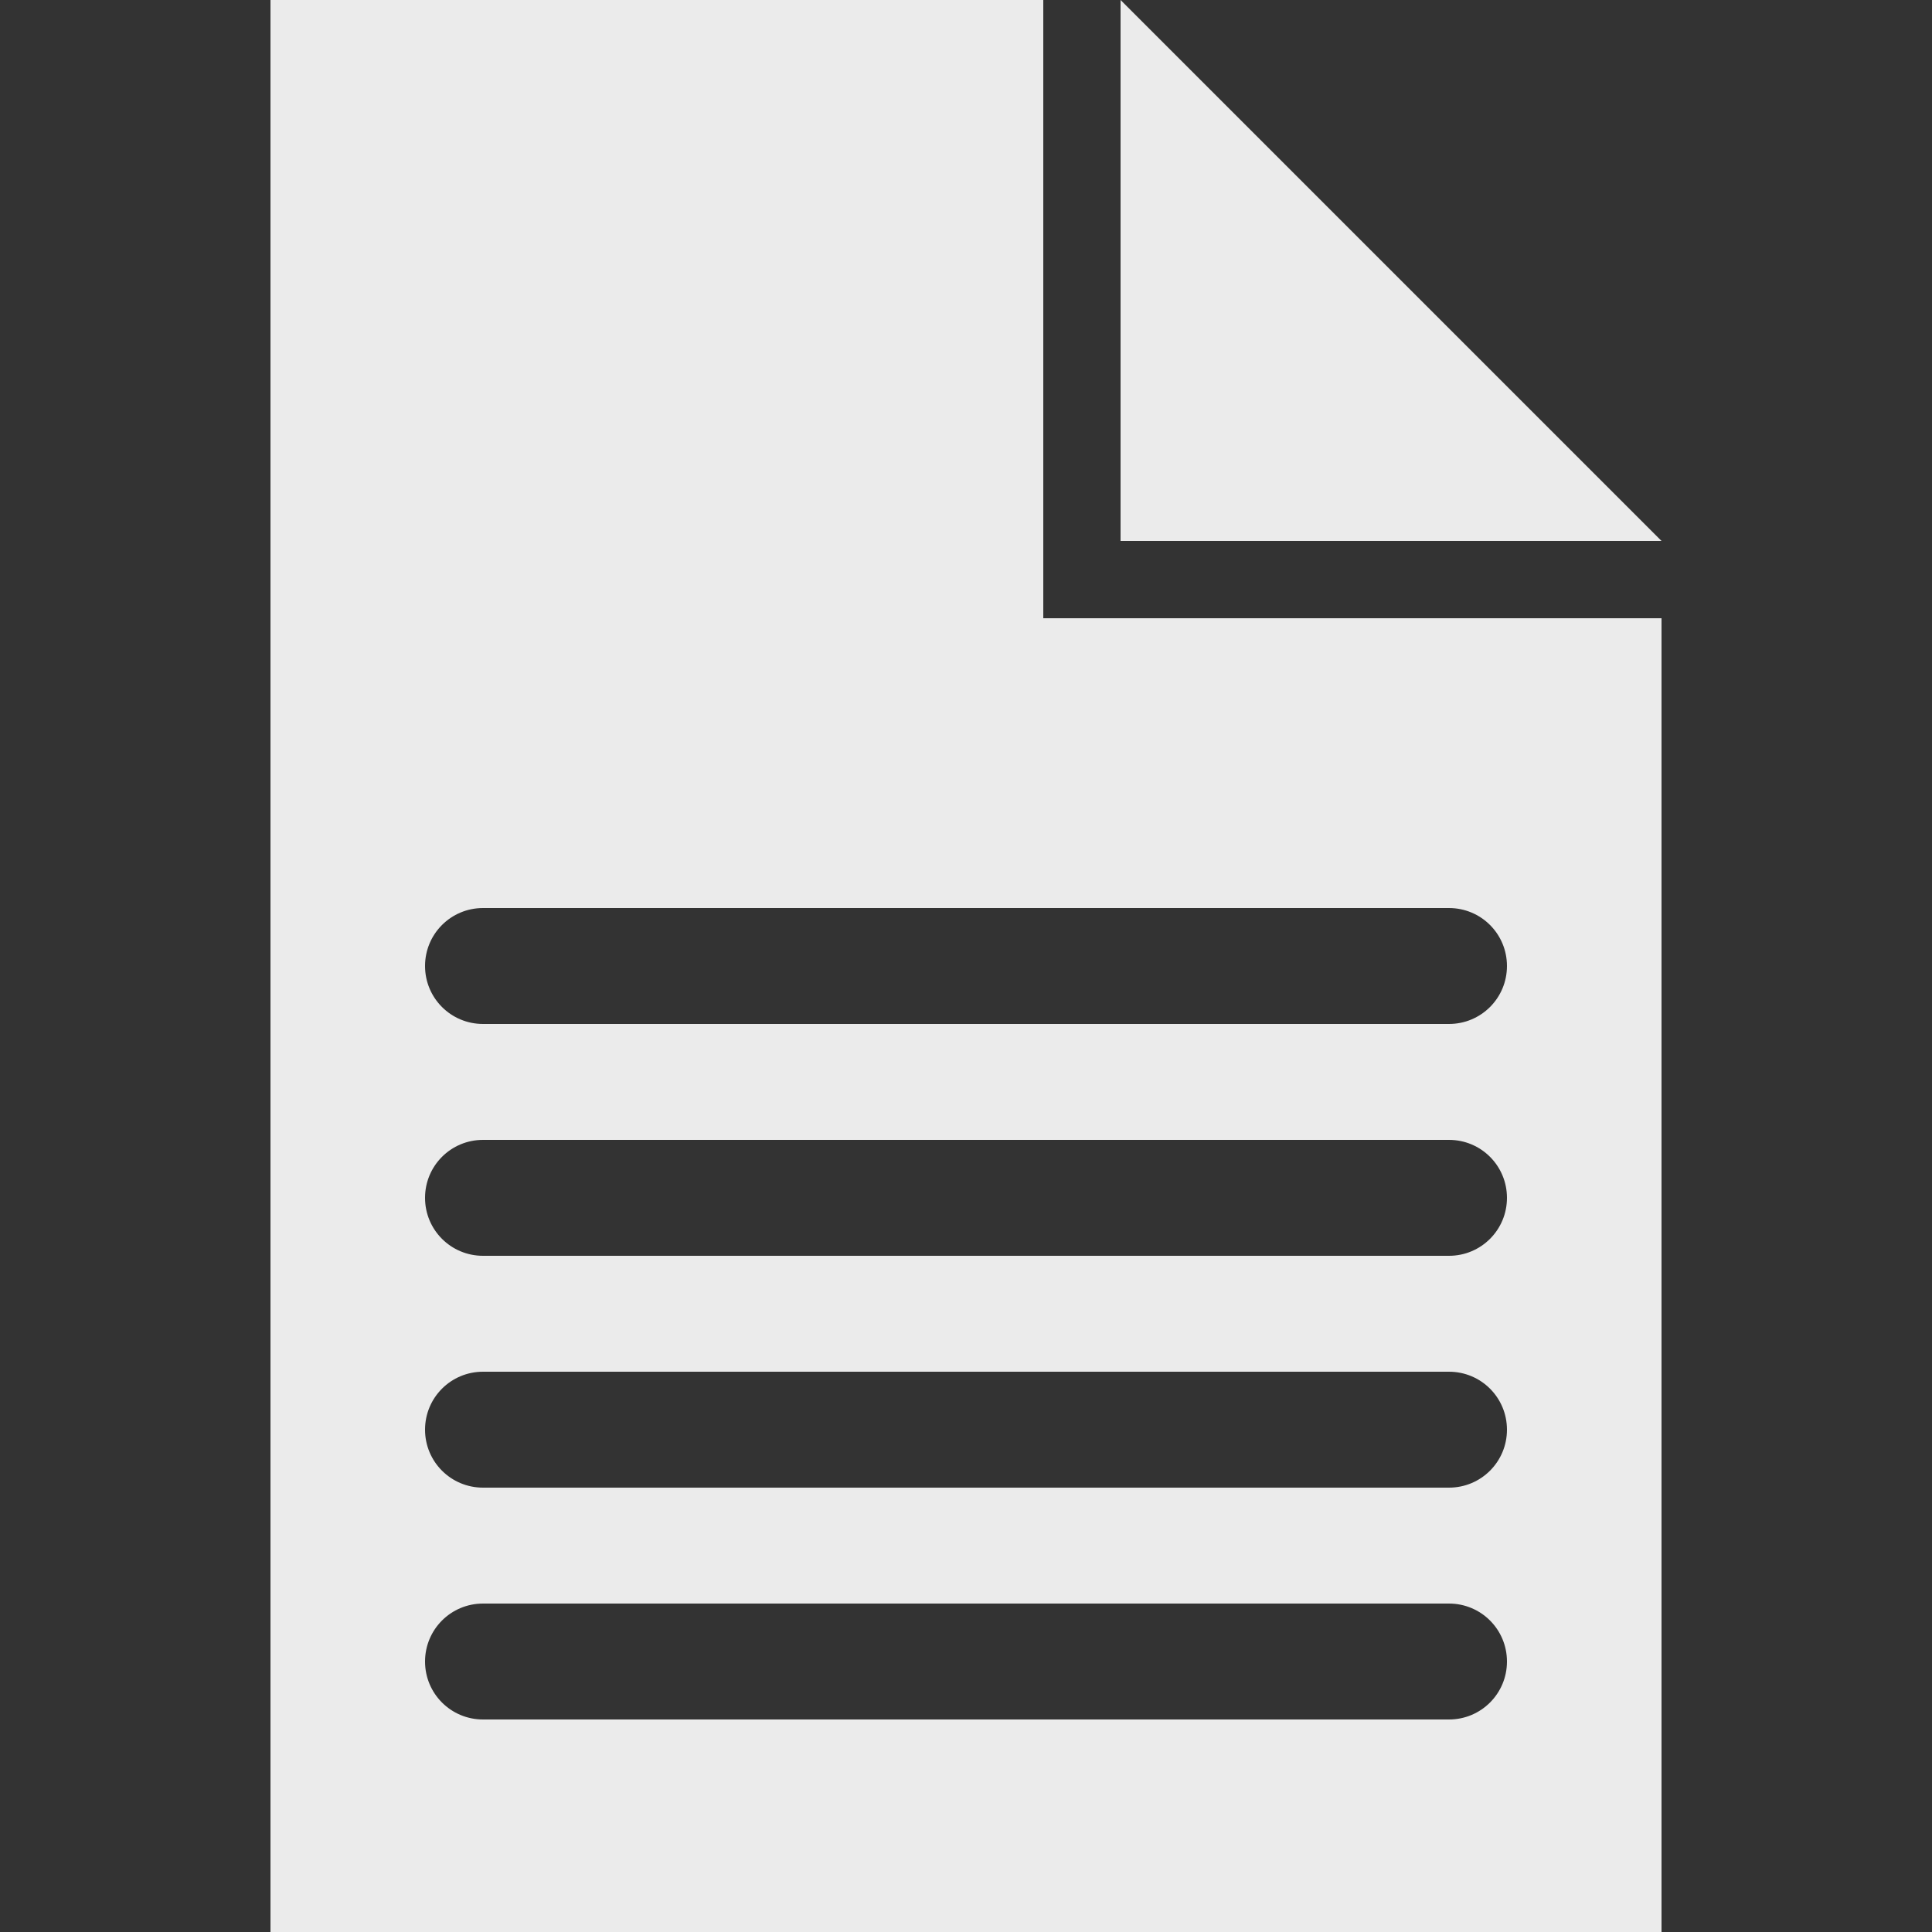
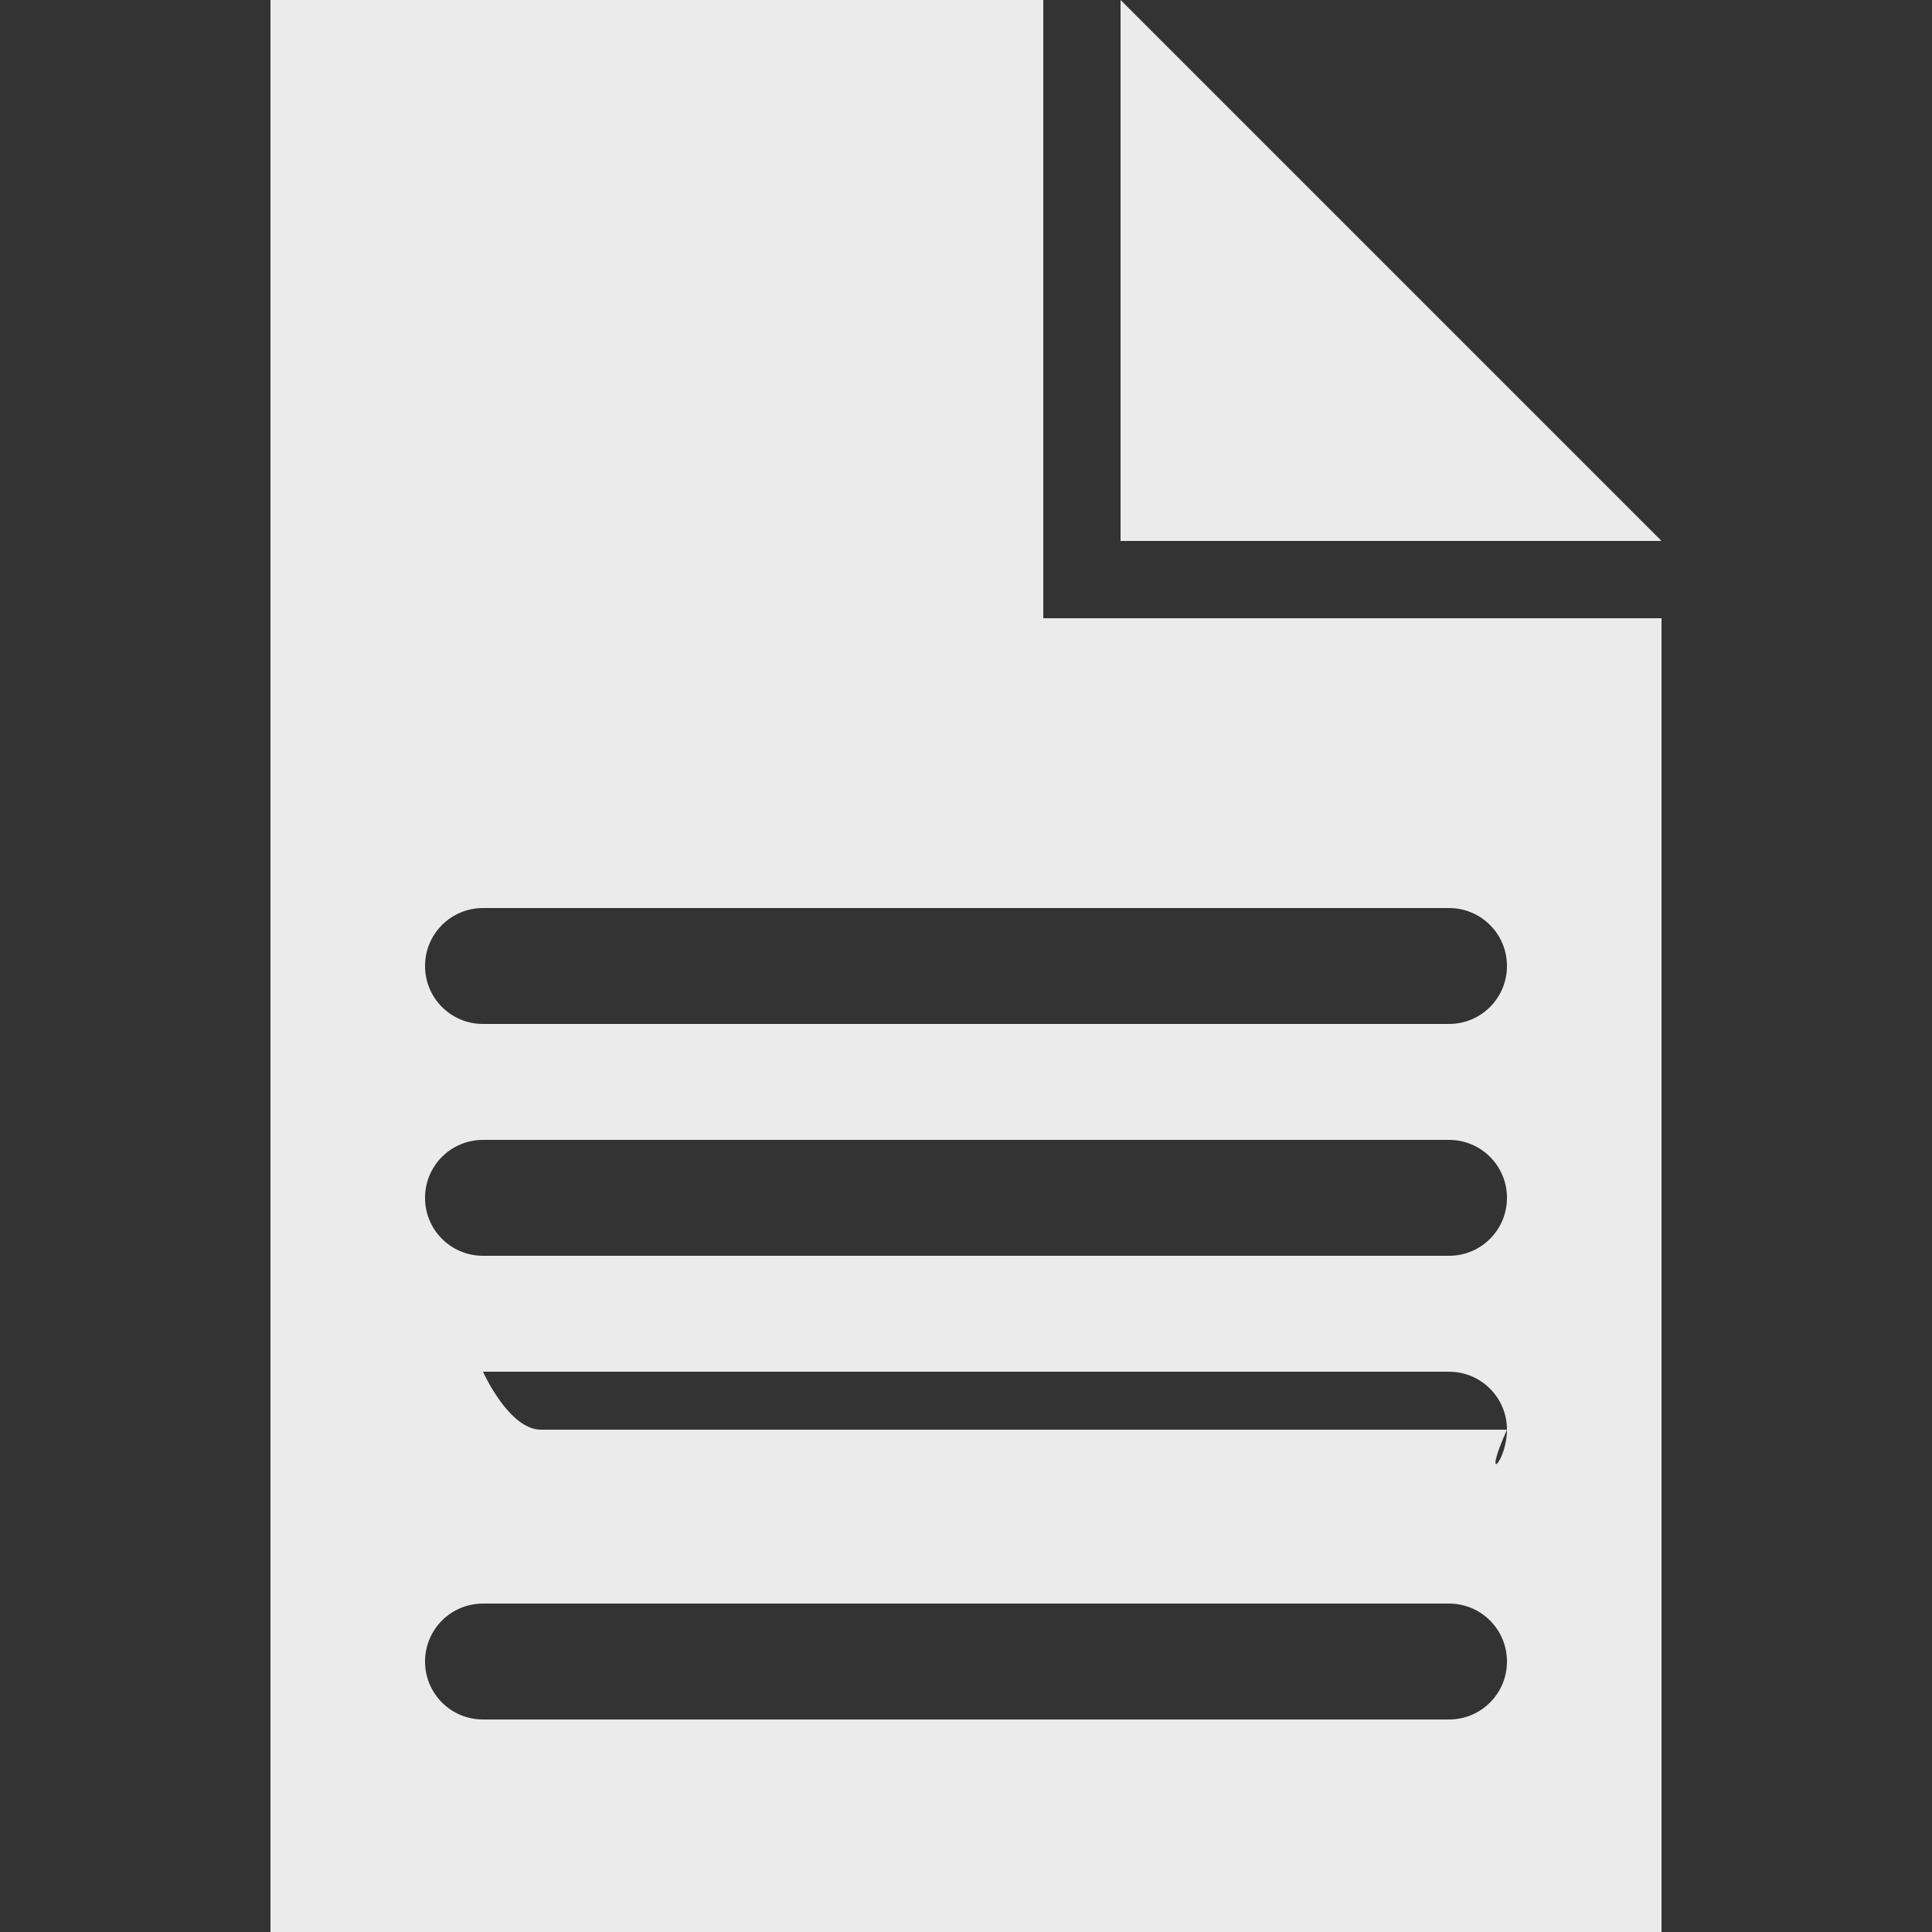
<svg xmlns="http://www.w3.org/2000/svg" version="1.1" id="Layer_1" x="0px" y="0px" viewBox="0 0 500 500" style="enable-background:new 0 0 500 500;" xml:space="preserve">
  <rect x="0" y="0" width="500" height="500" fill="#333333" stroke="none" />
-   <path fill="#EBEBEB" d="M430,140H290V0L430,140z M290,160h140v340H70V0h200v140v20H290z M390,250c0-8.3-6.7-15-15-15H125c-8.3,0-15,6.7-15,15  c0,8.3,6.7,15,15,15h250C383.3,265,390,258.3,390,250z M390,310c0-8.3-6.7-15-15-15H125c-8.3,0-15,6.7-15,15s6.7,15,15,15h250  C383.3,325,390,318.3,390,310z M390,370c0-8.3-6.7-15-15-15H125c-8.3,0-15,6.7-15,15s6.7,15,15,15h250C383.3,385,390,378.3,390,370z   M390,430c0-8.3-6.7-15-15-15H125c-8.3,0-15,6.7-15,15s6.7,15,15,15h250C383.3,445,390,438.3,390,430z" />
+   <path fill="#EBEBEB" d="M430,140H290V0L430,140z M290,160h140v340H70V0h200v140v20H290z M390,250c0-8.3-6.7-15-15-15H125c-8.3,0-15,6.7-15,15  c0,8.3,6.7,15,15,15h250C383.3,265,390,258.3,390,250z M390,310c0-8.3-6.7-15-15-15H125c-8.3,0-15,6.7-15,15s6.7,15,15,15h250  C383.3,325,390,318.3,390,310z M390,370c0-8.3-6.7-15-15-15H125s6.7,15,15,15h250C383.3,385,390,378.3,390,370z   M390,430c0-8.3-6.7-15-15-15H125c-8.3,0-15,6.7-15,15s6.7,15,15,15h250C383.3,445,390,438.3,390,430z" />
</svg>